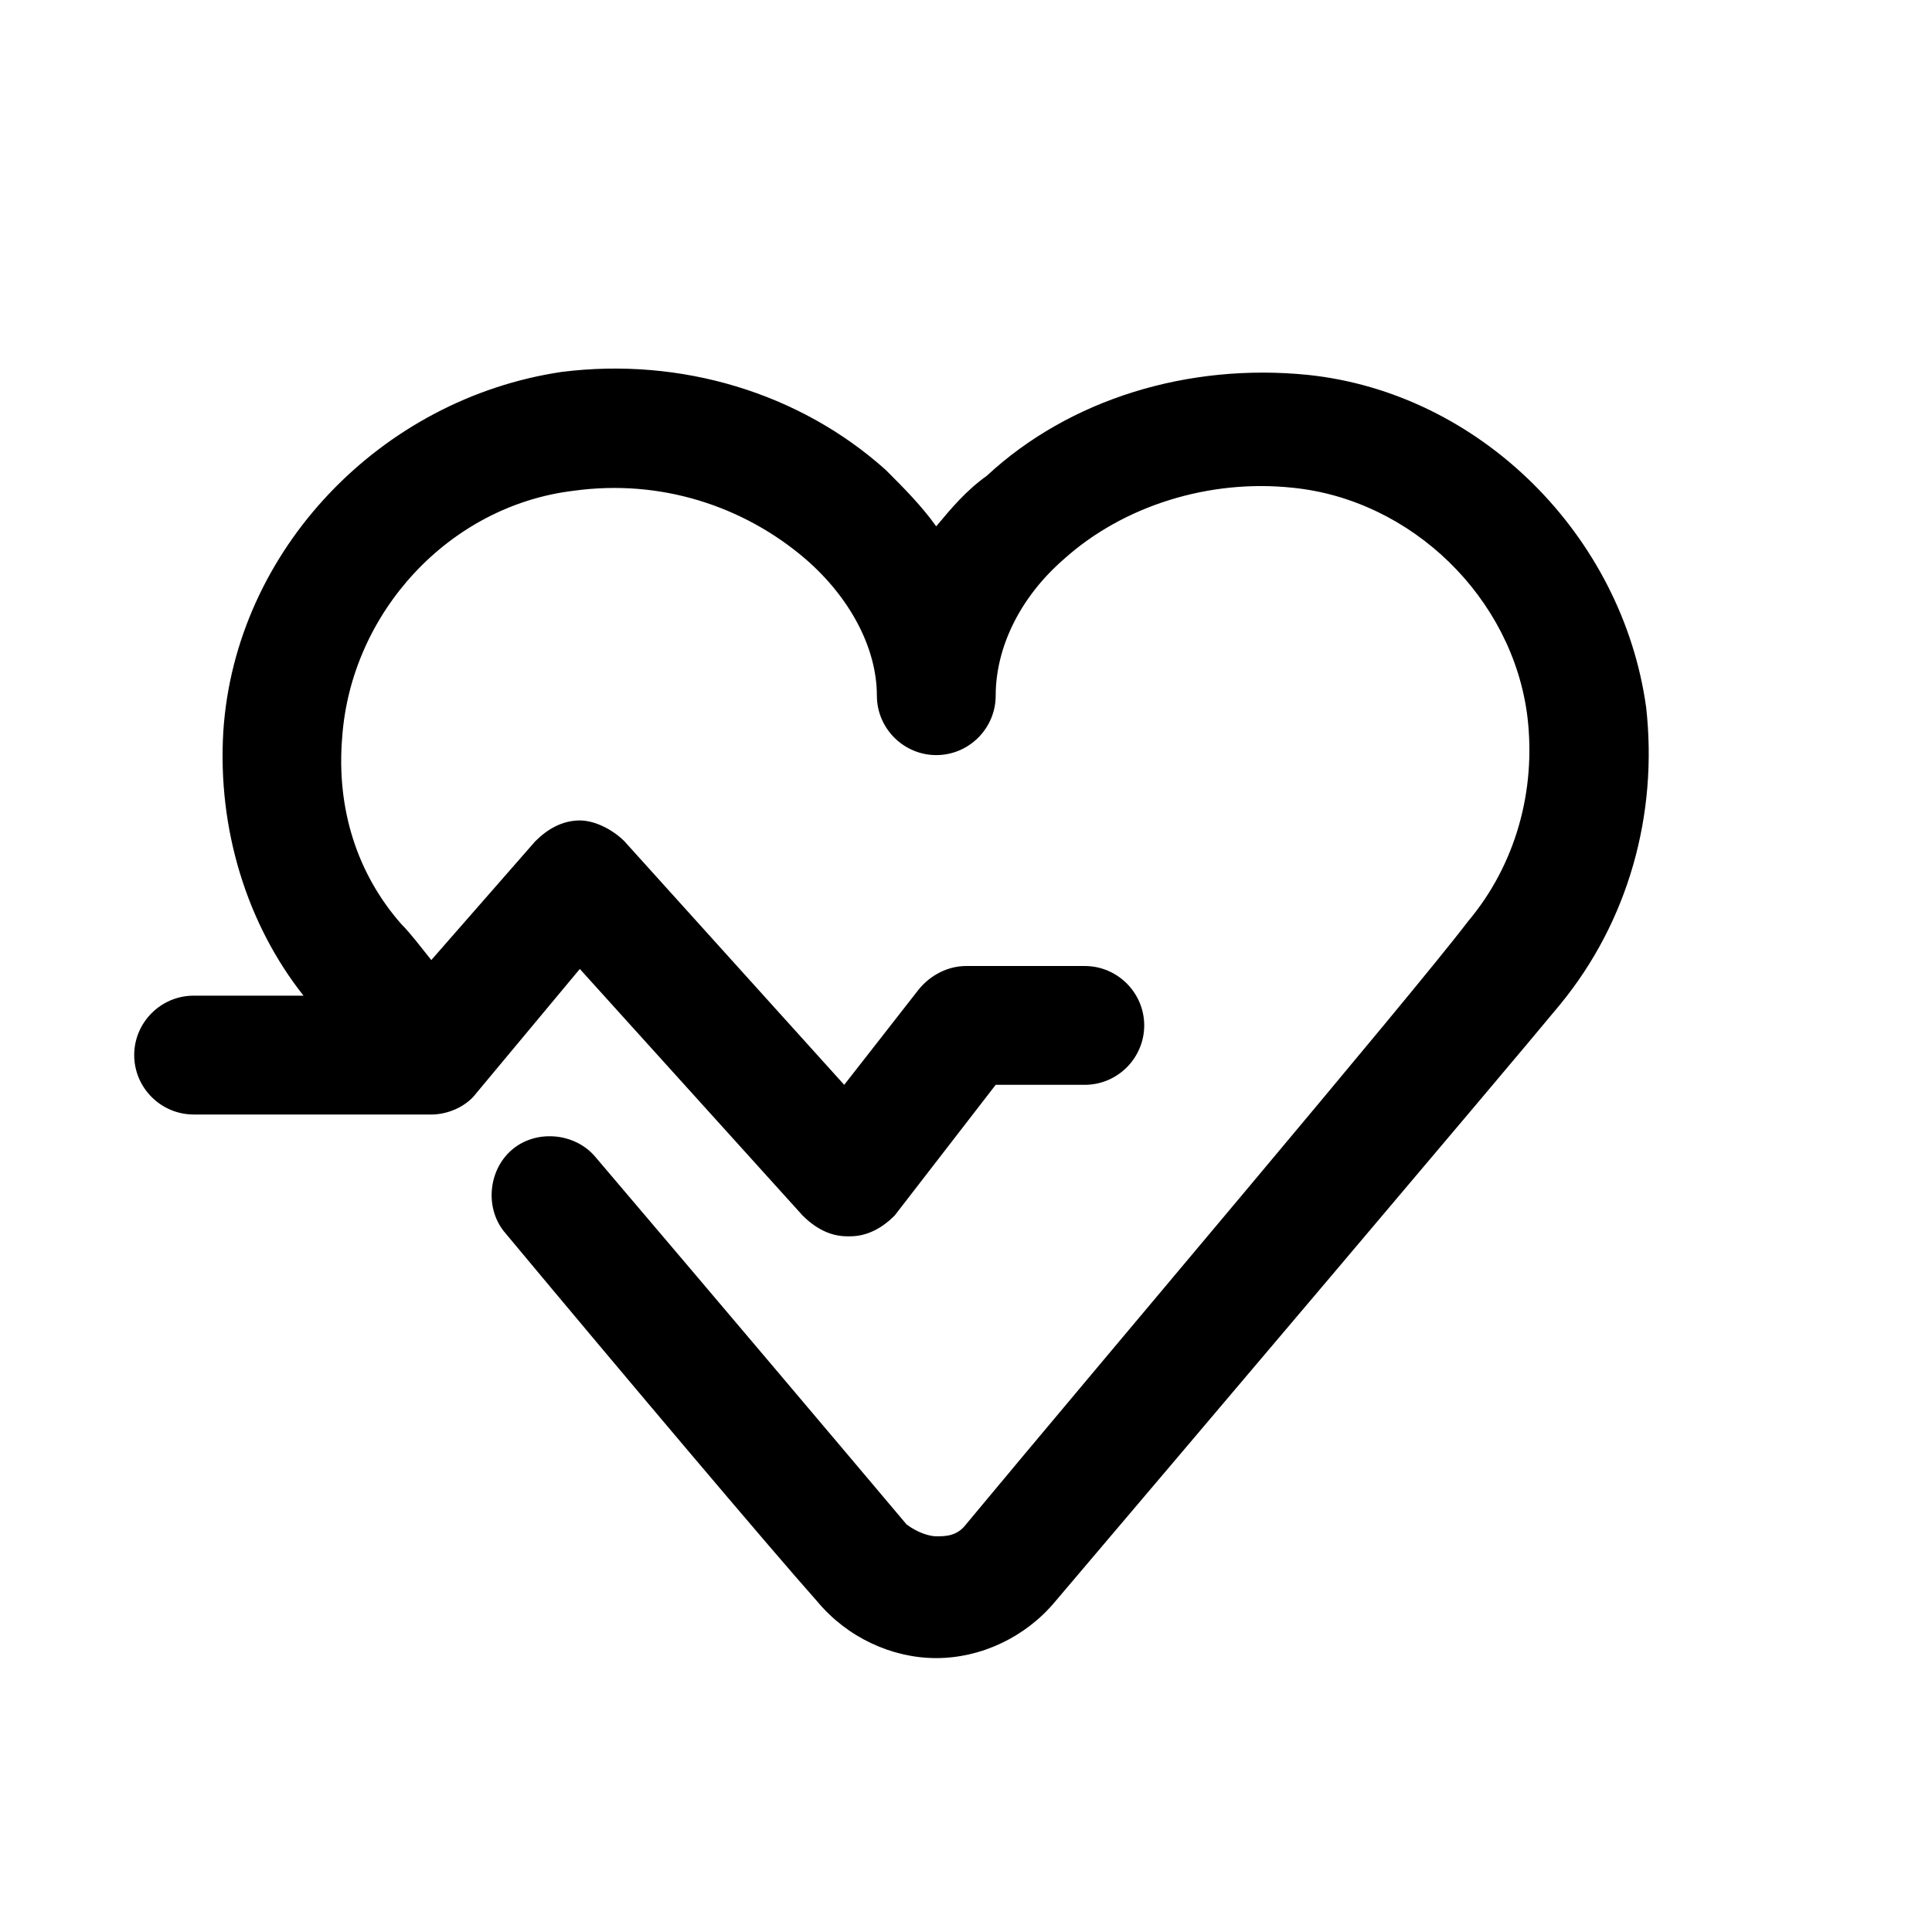
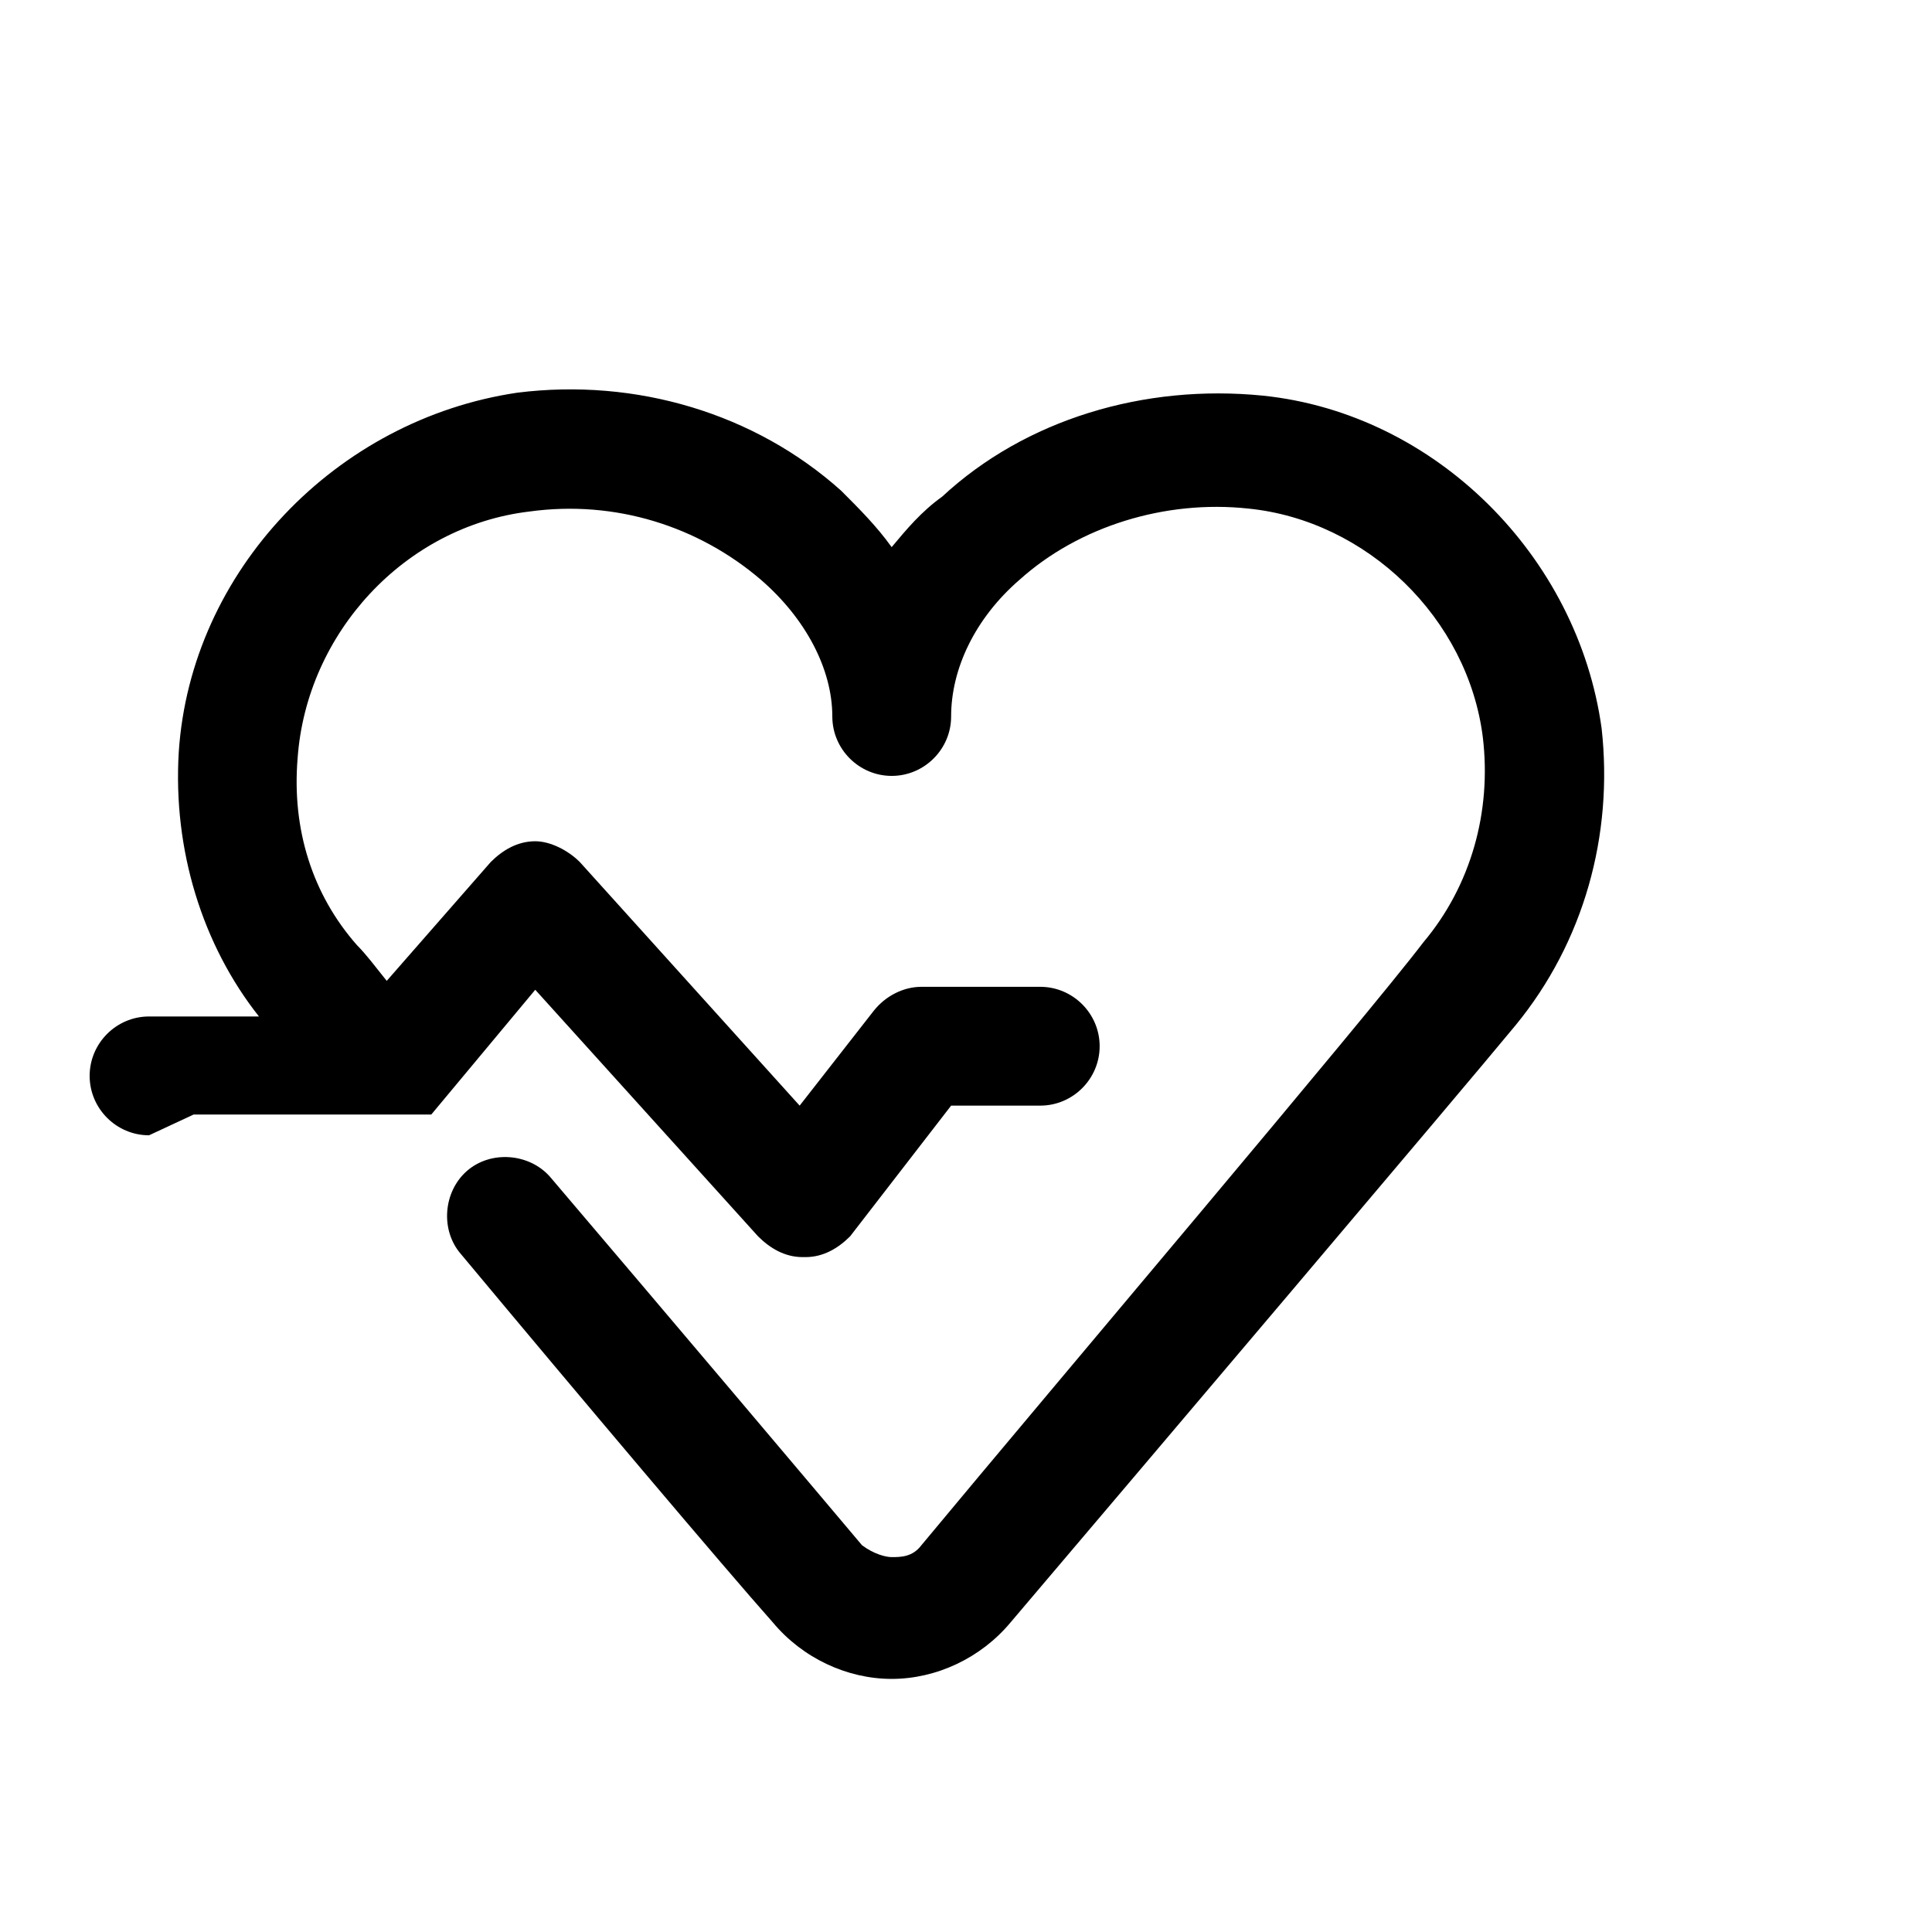
<svg xmlns="http://www.w3.org/2000/svg" fill="#000000" width="800px" height="800px" version="1.1" viewBox="144 144 512 512">
-   <path d="m195.32 439.36h62.977c4.723 0 9.445-2.363 11.809-5.512l27.551-33.062 59.039 65.336c3.148 3.148 7.086 5.512 11.809 5.512h0.789c4.723 0 8.66-2.363 11.809-5.512l26.766-34.633h23.617c8.66 0 15.742-7.086 15.742-15.742 0-8.66-7.086-15.742-15.742-15.742h-31.488c-4.723 0-9.445 2.363-12.594 6.297l-19.68 25.191-58.254-64.551c-3.148-3.148-7.871-5.512-11.809-5.512-4.723 0-8.66 2.363-11.809 5.512l-27.555 31.484c-3.148-3.938-5.512-7.086-7.871-9.445-11.809-13.383-17.32-30.699-15.742-49.594 2.363-33.062 28.34-61.402 61.402-65.336 22.828-3.148 44.871 3.938 61.402 18.105 11.809 10.234 18.895 23.617 18.895 36.211 0 8.66 7.086 15.742 15.742 15.742 8.66 0 15.742-7.086 15.742-15.742 0-12.594 6.297-25.977 18.105-36.211 15.742-14.168 38.574-21.254 60.613-18.895 31.488 3.148 58.254 29.125 62.188 60.613 2.363 19.68-3.148 39.359-15.742 54.316-14.957 19.68-98.398 118.08-133.04 159.8-2.363 3.148-5.512 3.148-7.871 3.148-1.574 0-4.723-0.789-7.871-3.148-12.594-14.957-51.168-60.613-82.656-97.613-5.512-6.297-15.742-7.086-22.043-1.574-6.297 5.512-7.086 15.742-1.574 22.043 31.488 37.785 70.062 83.445 82.656 97.613 7.871 9.445 19.68 14.957 31.488 14.957s23.617-5.512 31.488-14.957c35.426-41.723 118.87-140.12 133.82-158.23 18.105-22.043 25.977-50.383 22.828-78.719-6.297-45.656-44.082-83.445-89.742-88.168-31.488-3.148-62.977 6.297-85.02 26.766-5.508 3.934-9.445 8.656-13.383 13.379-3.938-5.512-8.66-10.234-13.383-14.957-22.828-20.469-54.316-29.914-85.805-25.977-48.02 7.086-86.59 47.23-89.738 95.25-1.574 25.977 6.297 51.168 21.254 70.062h-29.129c-8.66 0-15.742 7.086-15.742 15.742 0 8.66 7.086 15.746 15.742 15.746z" />
+   <path d="m195.32 439.36h62.977l27.551-33.062 59.039 65.336c3.148 3.148 7.086 5.512 11.809 5.512h0.789c4.723 0 8.66-2.363 11.809-5.512l26.766-34.633h23.617c8.66 0 15.742-7.086 15.742-15.742 0-8.66-7.086-15.742-15.742-15.742h-31.488c-4.723 0-9.445 2.363-12.594 6.297l-19.68 25.191-58.254-64.551c-3.148-3.148-7.871-5.512-11.809-5.512-4.723 0-8.66 2.363-11.809 5.512l-27.555 31.484c-3.148-3.938-5.512-7.086-7.871-9.445-11.809-13.383-17.32-30.699-15.742-49.594 2.363-33.062 28.34-61.402 61.402-65.336 22.828-3.148 44.871 3.938 61.402 18.105 11.809 10.234 18.895 23.617 18.895 36.211 0 8.66 7.086 15.742 15.742 15.742 8.66 0 15.742-7.086 15.742-15.742 0-12.594 6.297-25.977 18.105-36.211 15.742-14.168 38.574-21.254 60.613-18.895 31.488 3.148 58.254 29.125 62.188 60.613 2.363 19.68-3.148 39.359-15.742 54.316-14.957 19.68-98.398 118.08-133.04 159.8-2.363 3.148-5.512 3.148-7.871 3.148-1.574 0-4.723-0.789-7.871-3.148-12.594-14.957-51.168-60.613-82.656-97.613-5.512-6.297-15.742-7.086-22.043-1.574-6.297 5.512-7.086 15.742-1.574 22.043 31.488 37.785 70.062 83.445 82.656 97.613 7.871 9.445 19.68 14.957 31.488 14.957s23.617-5.512 31.488-14.957c35.426-41.723 118.87-140.12 133.82-158.23 18.105-22.043 25.977-50.383 22.828-78.719-6.297-45.656-44.082-83.445-89.742-88.168-31.488-3.148-62.977 6.297-85.02 26.766-5.508 3.934-9.445 8.656-13.383 13.379-3.938-5.512-8.66-10.234-13.383-14.957-22.828-20.469-54.316-29.914-85.805-25.977-48.02 7.086-86.59 47.23-89.738 95.25-1.574 25.977 6.297 51.168 21.254 70.062h-29.129c-8.66 0-15.742 7.086-15.742 15.742 0 8.66 7.086 15.746 15.742 15.746z" />
</svg>